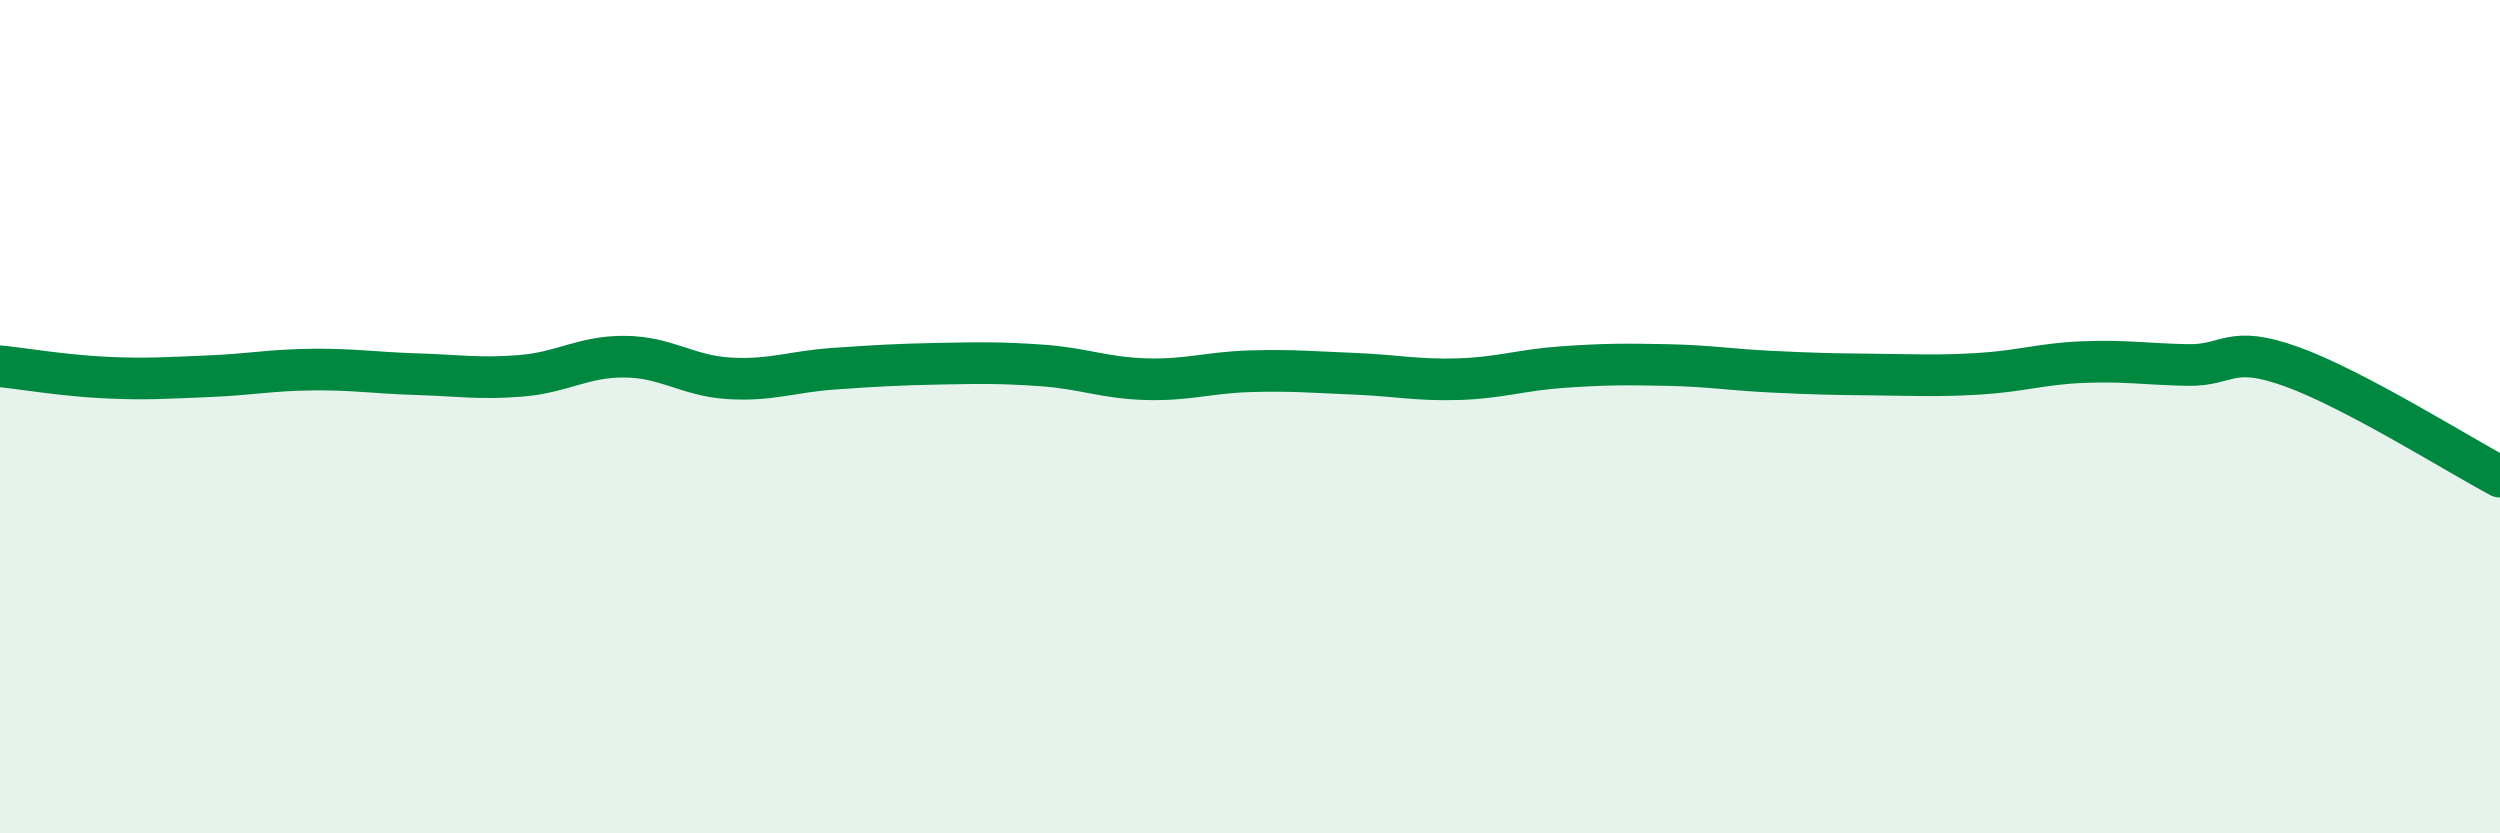
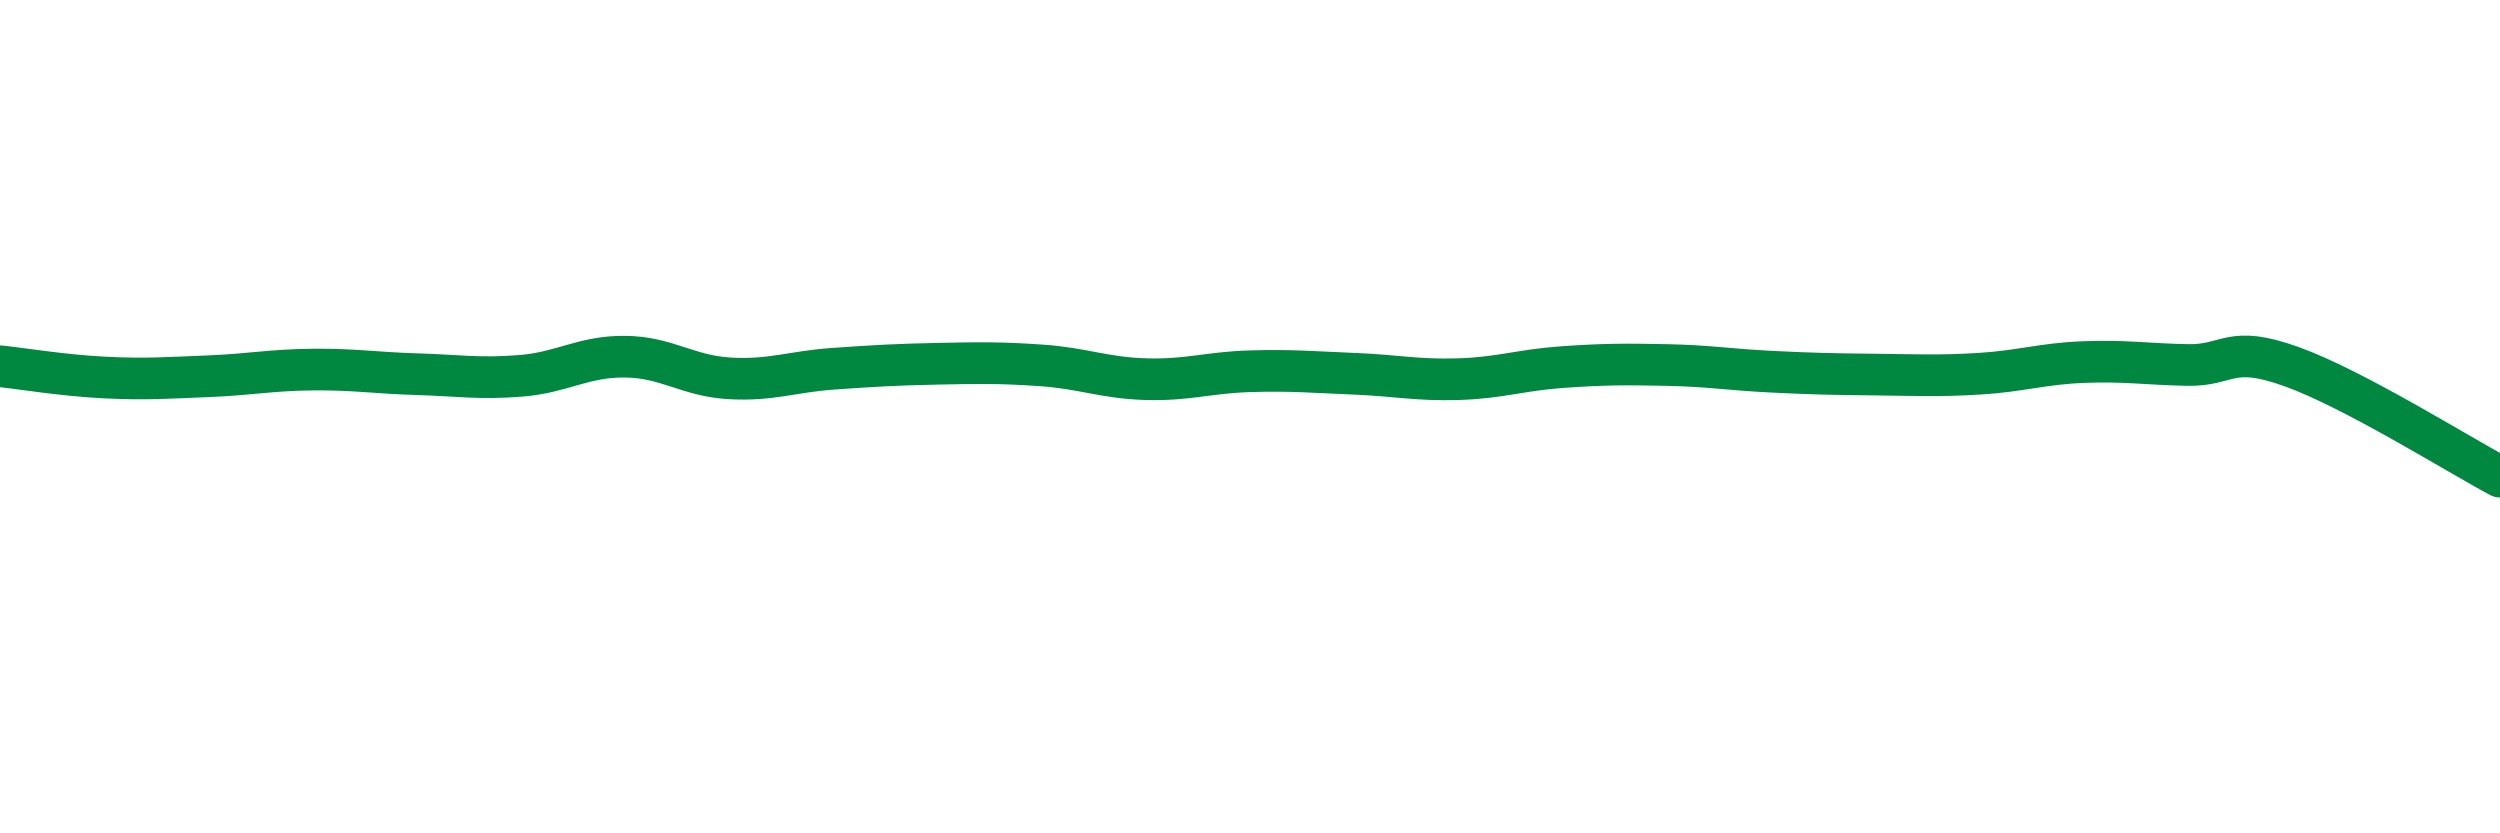
<svg xmlns="http://www.w3.org/2000/svg" width="60" height="20" viewBox="0 0 60 20">
-   <path d="M 0,8.79 C 0.5,8.84 1.5,9.01 2.5,9.06 C 3.5,9.11 4,9.07 5,9.03 C 6,8.99 6.5,8.88 7.5,8.87 C 8.5,8.86 9,8.95 10,8.98 C 11,9.01 11.5,9.1 12.5,9.02 C 13.5,8.94 14,8.55 15,8.56 C 16,8.57 16.5,9.02 17.5,9.08 C 18.5,9.14 19,8.92 20,8.85 C 21,8.78 21.5,8.75 22.5,8.73 C 23.5,8.71 24,8.7 25,8.77 C 26,8.84 26.5,9.07 27.5,9.1 C 28.5,9.13 29,8.94 30,8.91 C 31,8.88 31.5,8.93 32.5,8.97 C 33.5,9.01 34,9.13 35,9.1 C 36,9.07 36.5,8.88 37.5,8.81 C 38.5,8.74 39,8.74 40,8.76 C 41,8.78 41.5,8.87 42.5,8.92 C 43.5,8.97 44,8.98 45,8.99 C 46,9 46.5,9.03 47.5,8.97 C 48.5,8.91 49,8.73 50,8.69 C 51,8.65 51.5,8.74 52.5,8.76 C 53.5,8.78 53.5,8.26 55,8.8 C 56.5,9.34 59,10.91 60,11.44L60 20L0 20Z" fill="#008740" opacity="0.1" stroke-linecap="round" stroke-linejoin="round" />
  <path d="M 0,8.79 C 0.5,8.84 1.5,9.01 2.5,9.06 C 3.5,9.11 4,9.07 5,9.03 C 6,8.99 6.5,8.88 7.5,8.87 C 8.5,8.86 9,8.95 10,8.98 C 11,9.01 11.5,9.1 12.5,9.02 C 13.5,8.94 14,8.55 15,8.56 C 16,8.57 16.5,9.02 17.5,9.08 C 18.5,9.14 19,8.92 20,8.85 C 21,8.78 21.5,8.75 22.5,8.73 C 23.5,8.71 24,8.7 25,8.77 C 26,8.84 26.5,9.07 27.5,9.1 C 28.5,9.13 29,8.94 30,8.91 C 31,8.88 31.5,8.93 32.5,8.97 C 33.5,9.01 34,9.13 35,9.1 C 36,9.07 36.5,8.88 37.5,8.81 C 38.5,8.74 39,8.74 40,8.76 C 41,8.78 41.5,8.87 42.5,8.92 C 43.5,8.97 44,8.98 45,8.99 C 46,9 46.5,9.03 47.5,8.97 C 48.5,8.91 49,8.73 50,8.69 C 51,8.65 51.5,8.74 52.5,8.76 C 53.5,8.78 53.5,8.26 55,8.8 C 56.5,9.34 59,10.91 60,11.44" stroke="#008740" stroke-width="1" fill="none" stroke-linecap="round" stroke-linejoin="round" />
</svg>